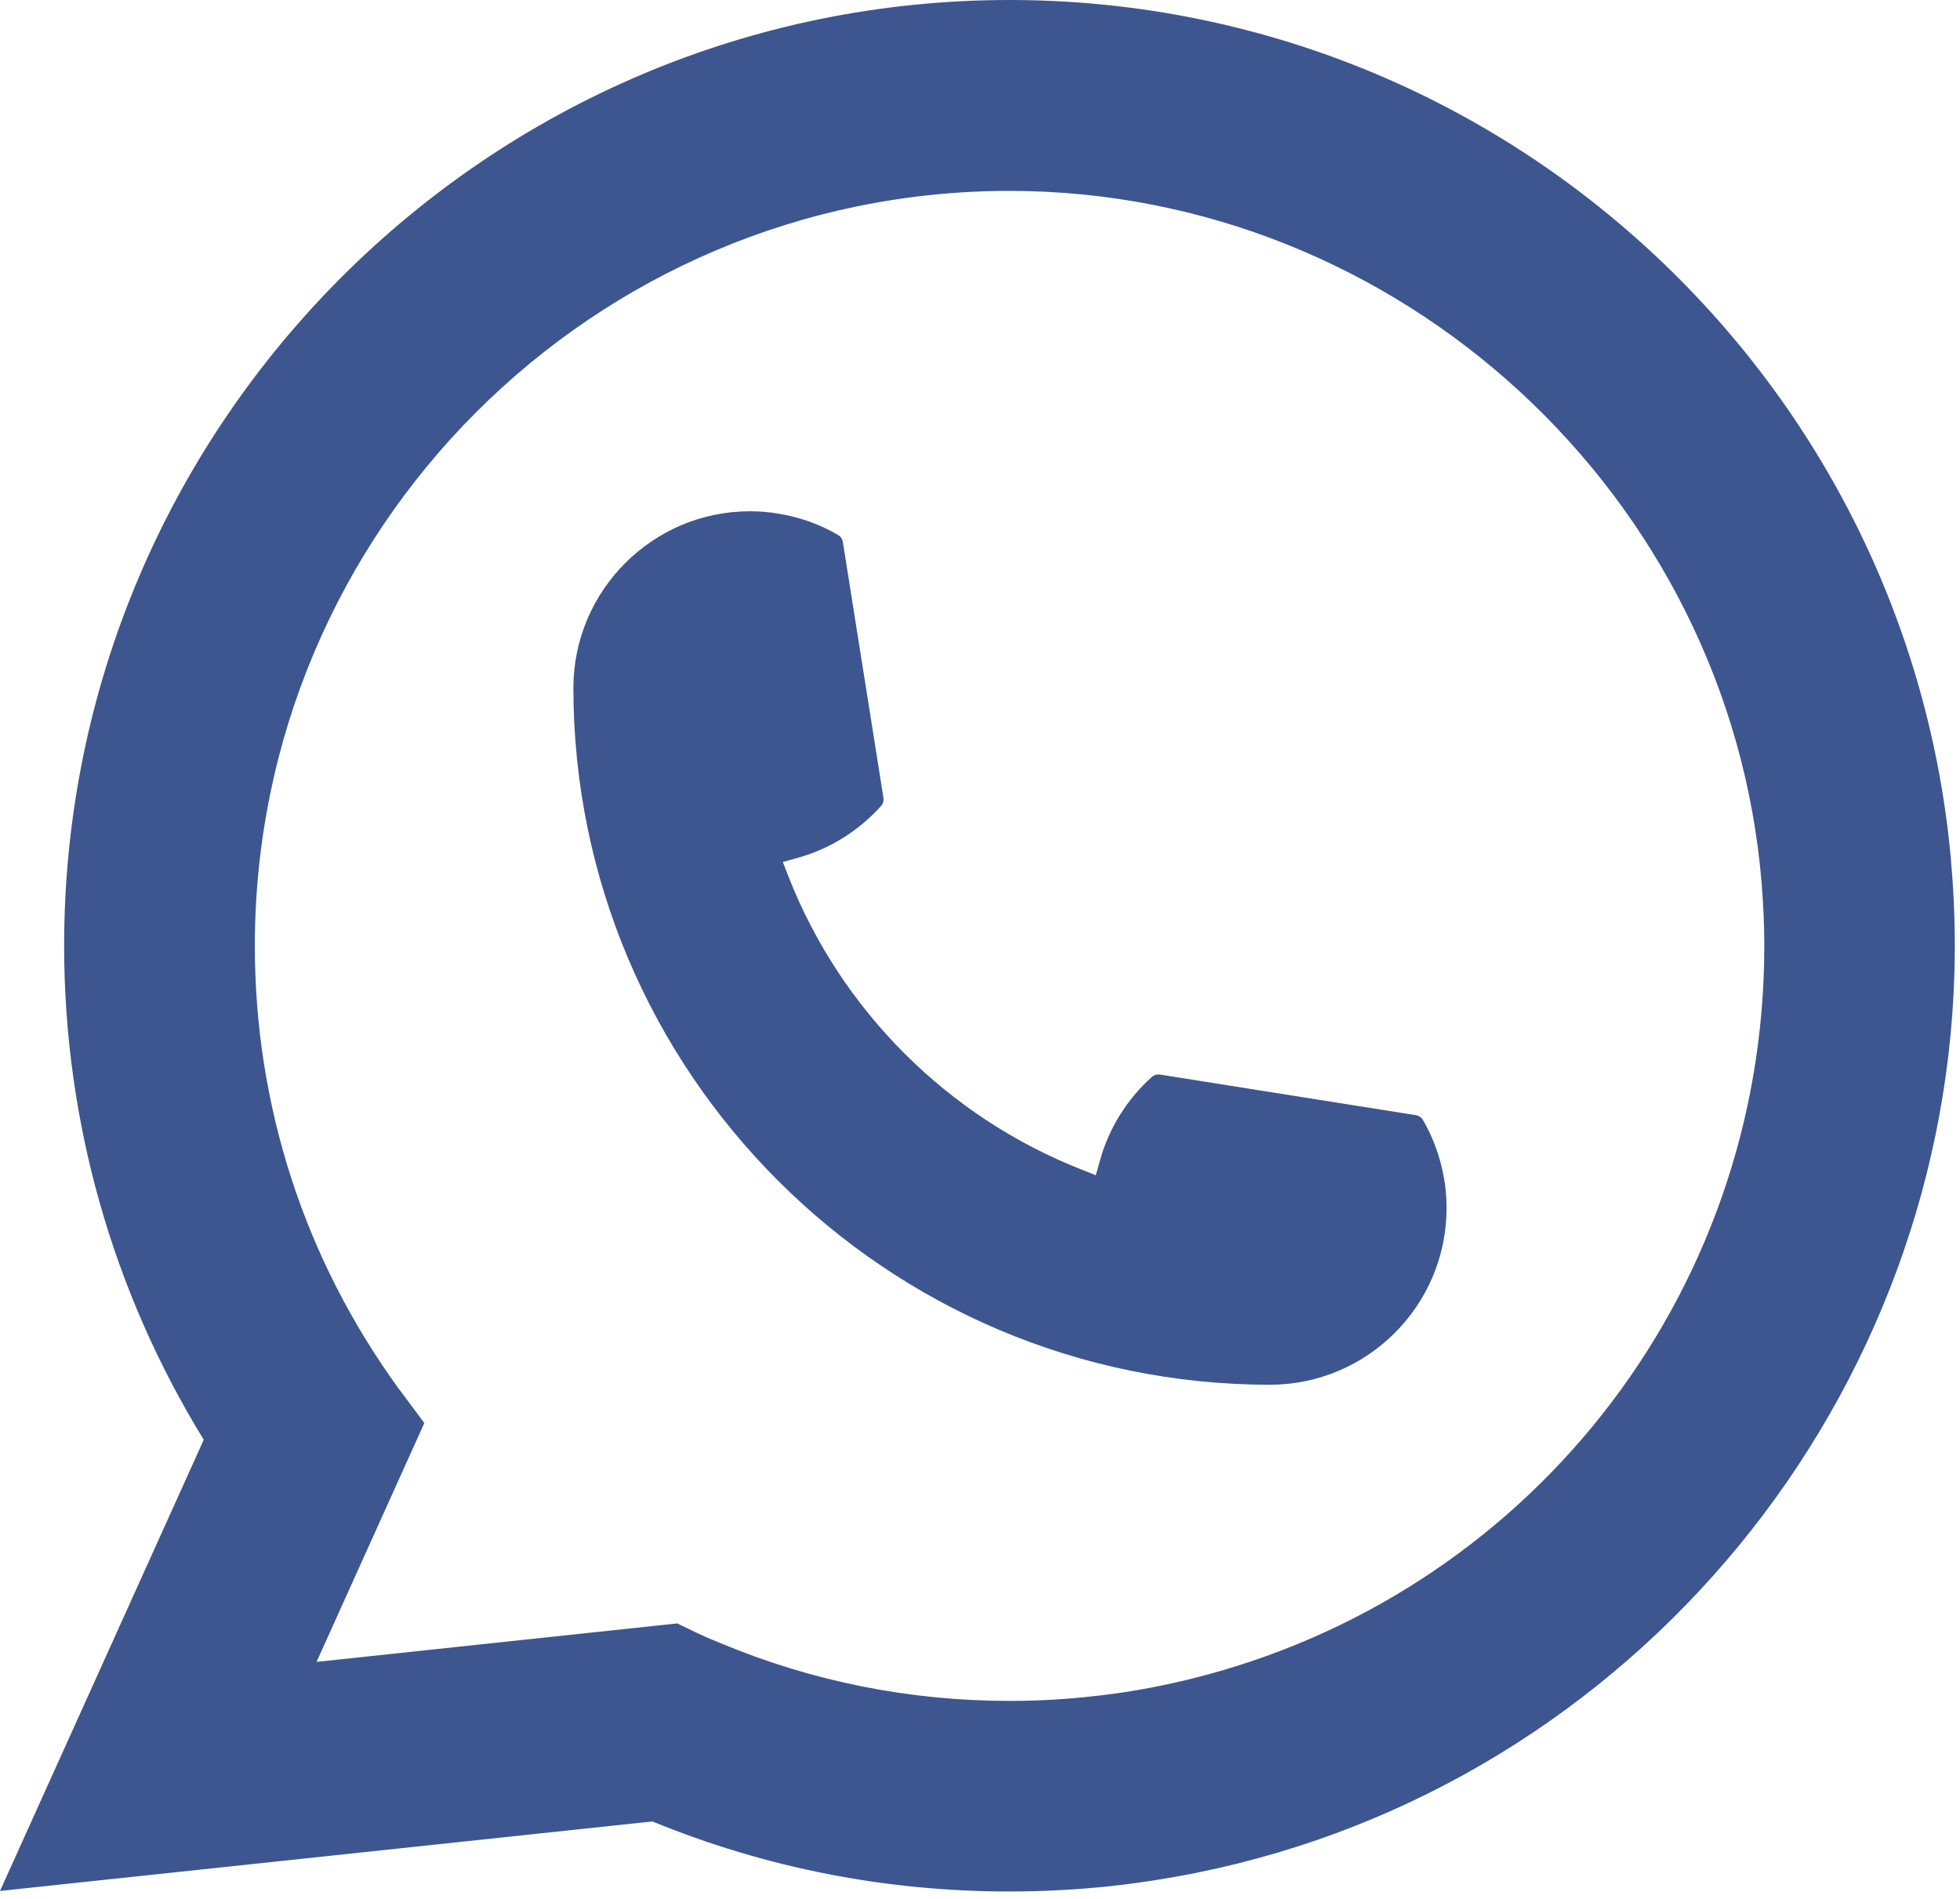
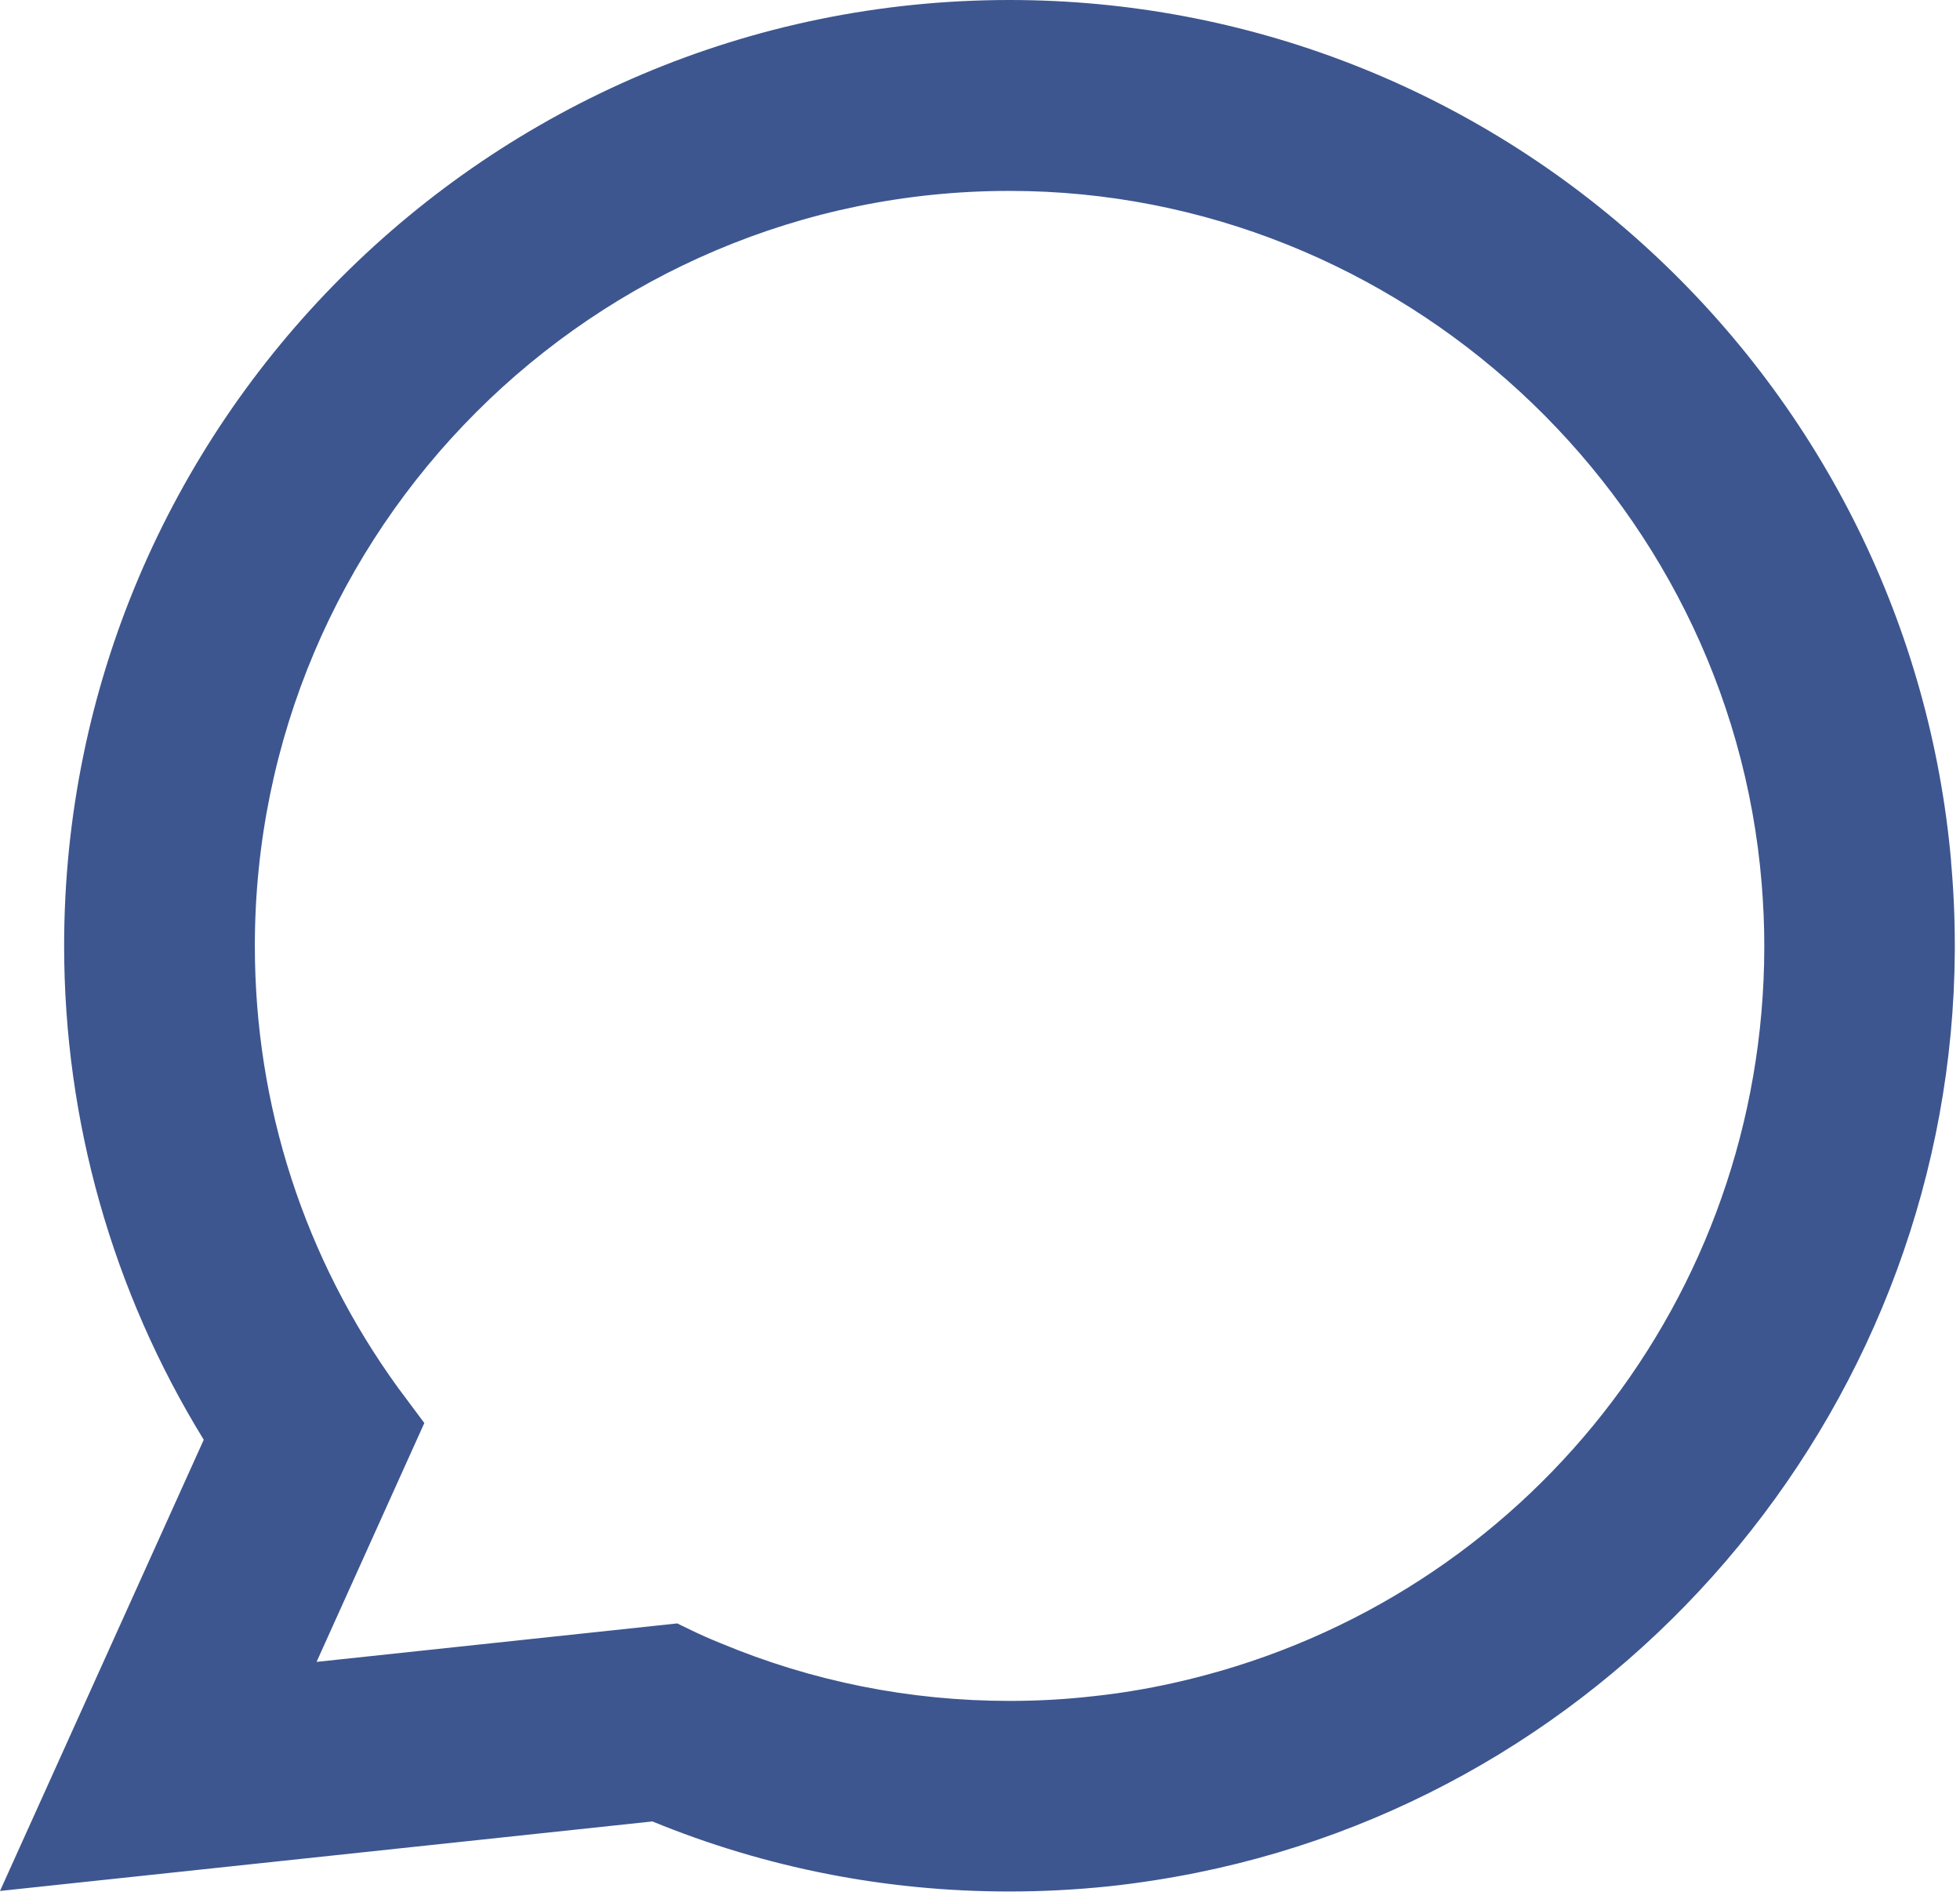
<svg xmlns="http://www.w3.org/2000/svg" width="129" height="125" viewBox="0 0 129 125" fill="none">
-   <path d="M83.588 91.132C58.311 91.132 37.745 70.553 37.738 45.268C37.745 38.858 42.963 33.647 49.356 33.647C50.014 33.647 50.664 33.702 51.287 33.813C52.657 34.041 53.958 34.505 55.155 35.204C55.328 35.308 55.446 35.474 55.474 35.668L58.145 52.508C58.179 52.702 58.117 52.903 57.985 53.048C56.511 54.682 54.629 55.858 52.533 56.447L51.522 56.73L51.903 57.706C55.349 66.483 62.366 73.495 71.147 76.956L72.122 77.344L72.406 76.333C72.994 74.236 74.171 72.353 75.804 70.879C75.921 70.768 76.081 70.713 76.24 70.713C76.274 70.713 76.309 70.713 76.35 70.719L93.186 73.391C93.387 73.426 93.553 73.537 93.657 73.71C94.349 74.907 94.812 76.215 95.047 77.586C95.158 78.195 95.207 78.839 95.207 79.51C95.207 85.913 89.996 91.125 83.588 91.132Z" fill="#3D568F" />
  <path d="M128.416 56.689C127.053 41.281 119.995 26.988 108.543 16.446C97.022 5.842 82.075 0 66.443 0C32.135 0 4.221 27.922 4.221 62.24C4.221 73.758 7.397 84.978 13.41 94.752L0 124.446L42.937 119.871C50.403 122.931 58.306 124.481 66.436 124.481C68.575 124.481 70.768 124.37 72.969 124.142C74.906 123.934 76.864 123.63 78.788 123.242C107.519 117.435 128.492 91.928 128.658 62.573V62.24C128.658 60.372 128.575 58.503 128.409 56.696L128.416 56.689ZM44.591 106.837L20.835 109.371L27.928 93.651L26.509 91.748C26.406 91.609 26.302 91.471 26.184 91.312C20.026 82.805 16.773 72.755 16.773 62.247C16.773 34.851 39.055 12.563 66.443 12.563C92.102 12.563 113.85 32.588 115.947 58.15C116.058 59.52 116.12 60.898 116.12 62.254C116.12 62.642 116.113 63.023 116.106 63.431C115.58 86.349 99.575 105.813 77.183 110.769C75.474 111.15 73.723 111.44 71.979 111.627C70.166 111.835 68.305 111.939 66.457 111.939C59.876 111.939 53.483 110.665 47.442 108.146C46.77 107.876 46.113 107.585 45.497 107.287L44.598 106.851L44.591 106.837Z" fill="#3D568F" />
</svg>